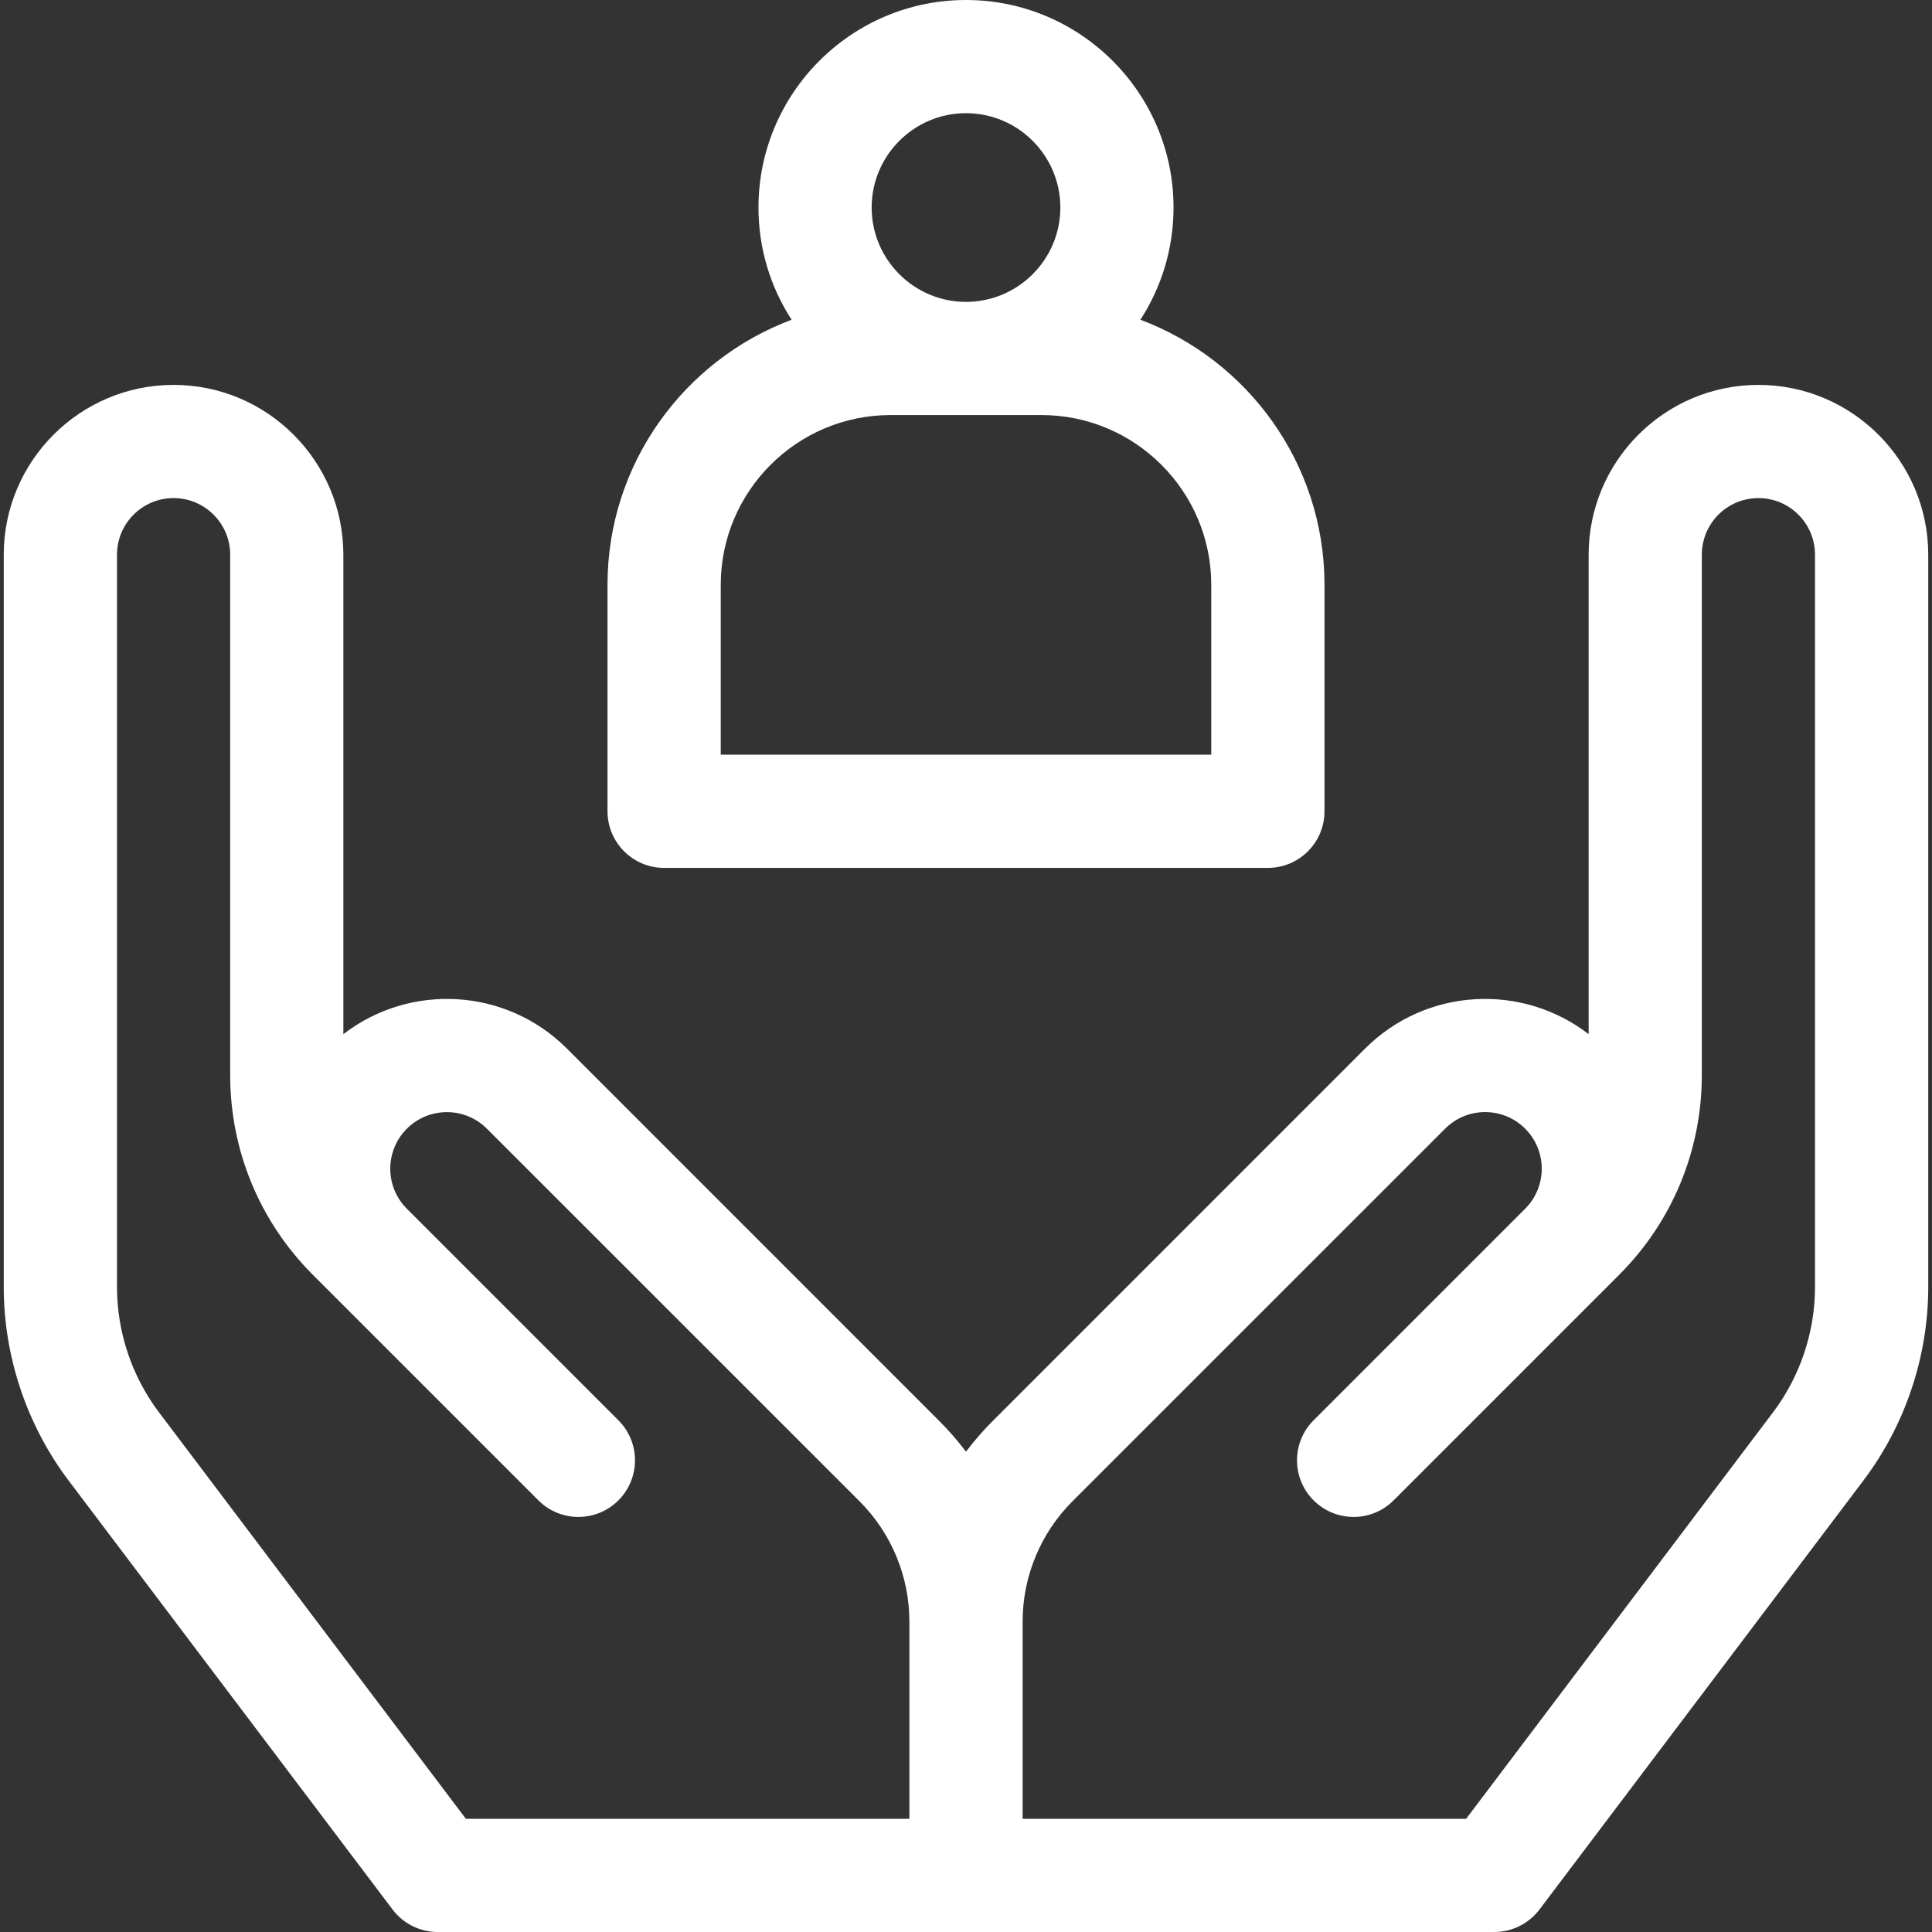
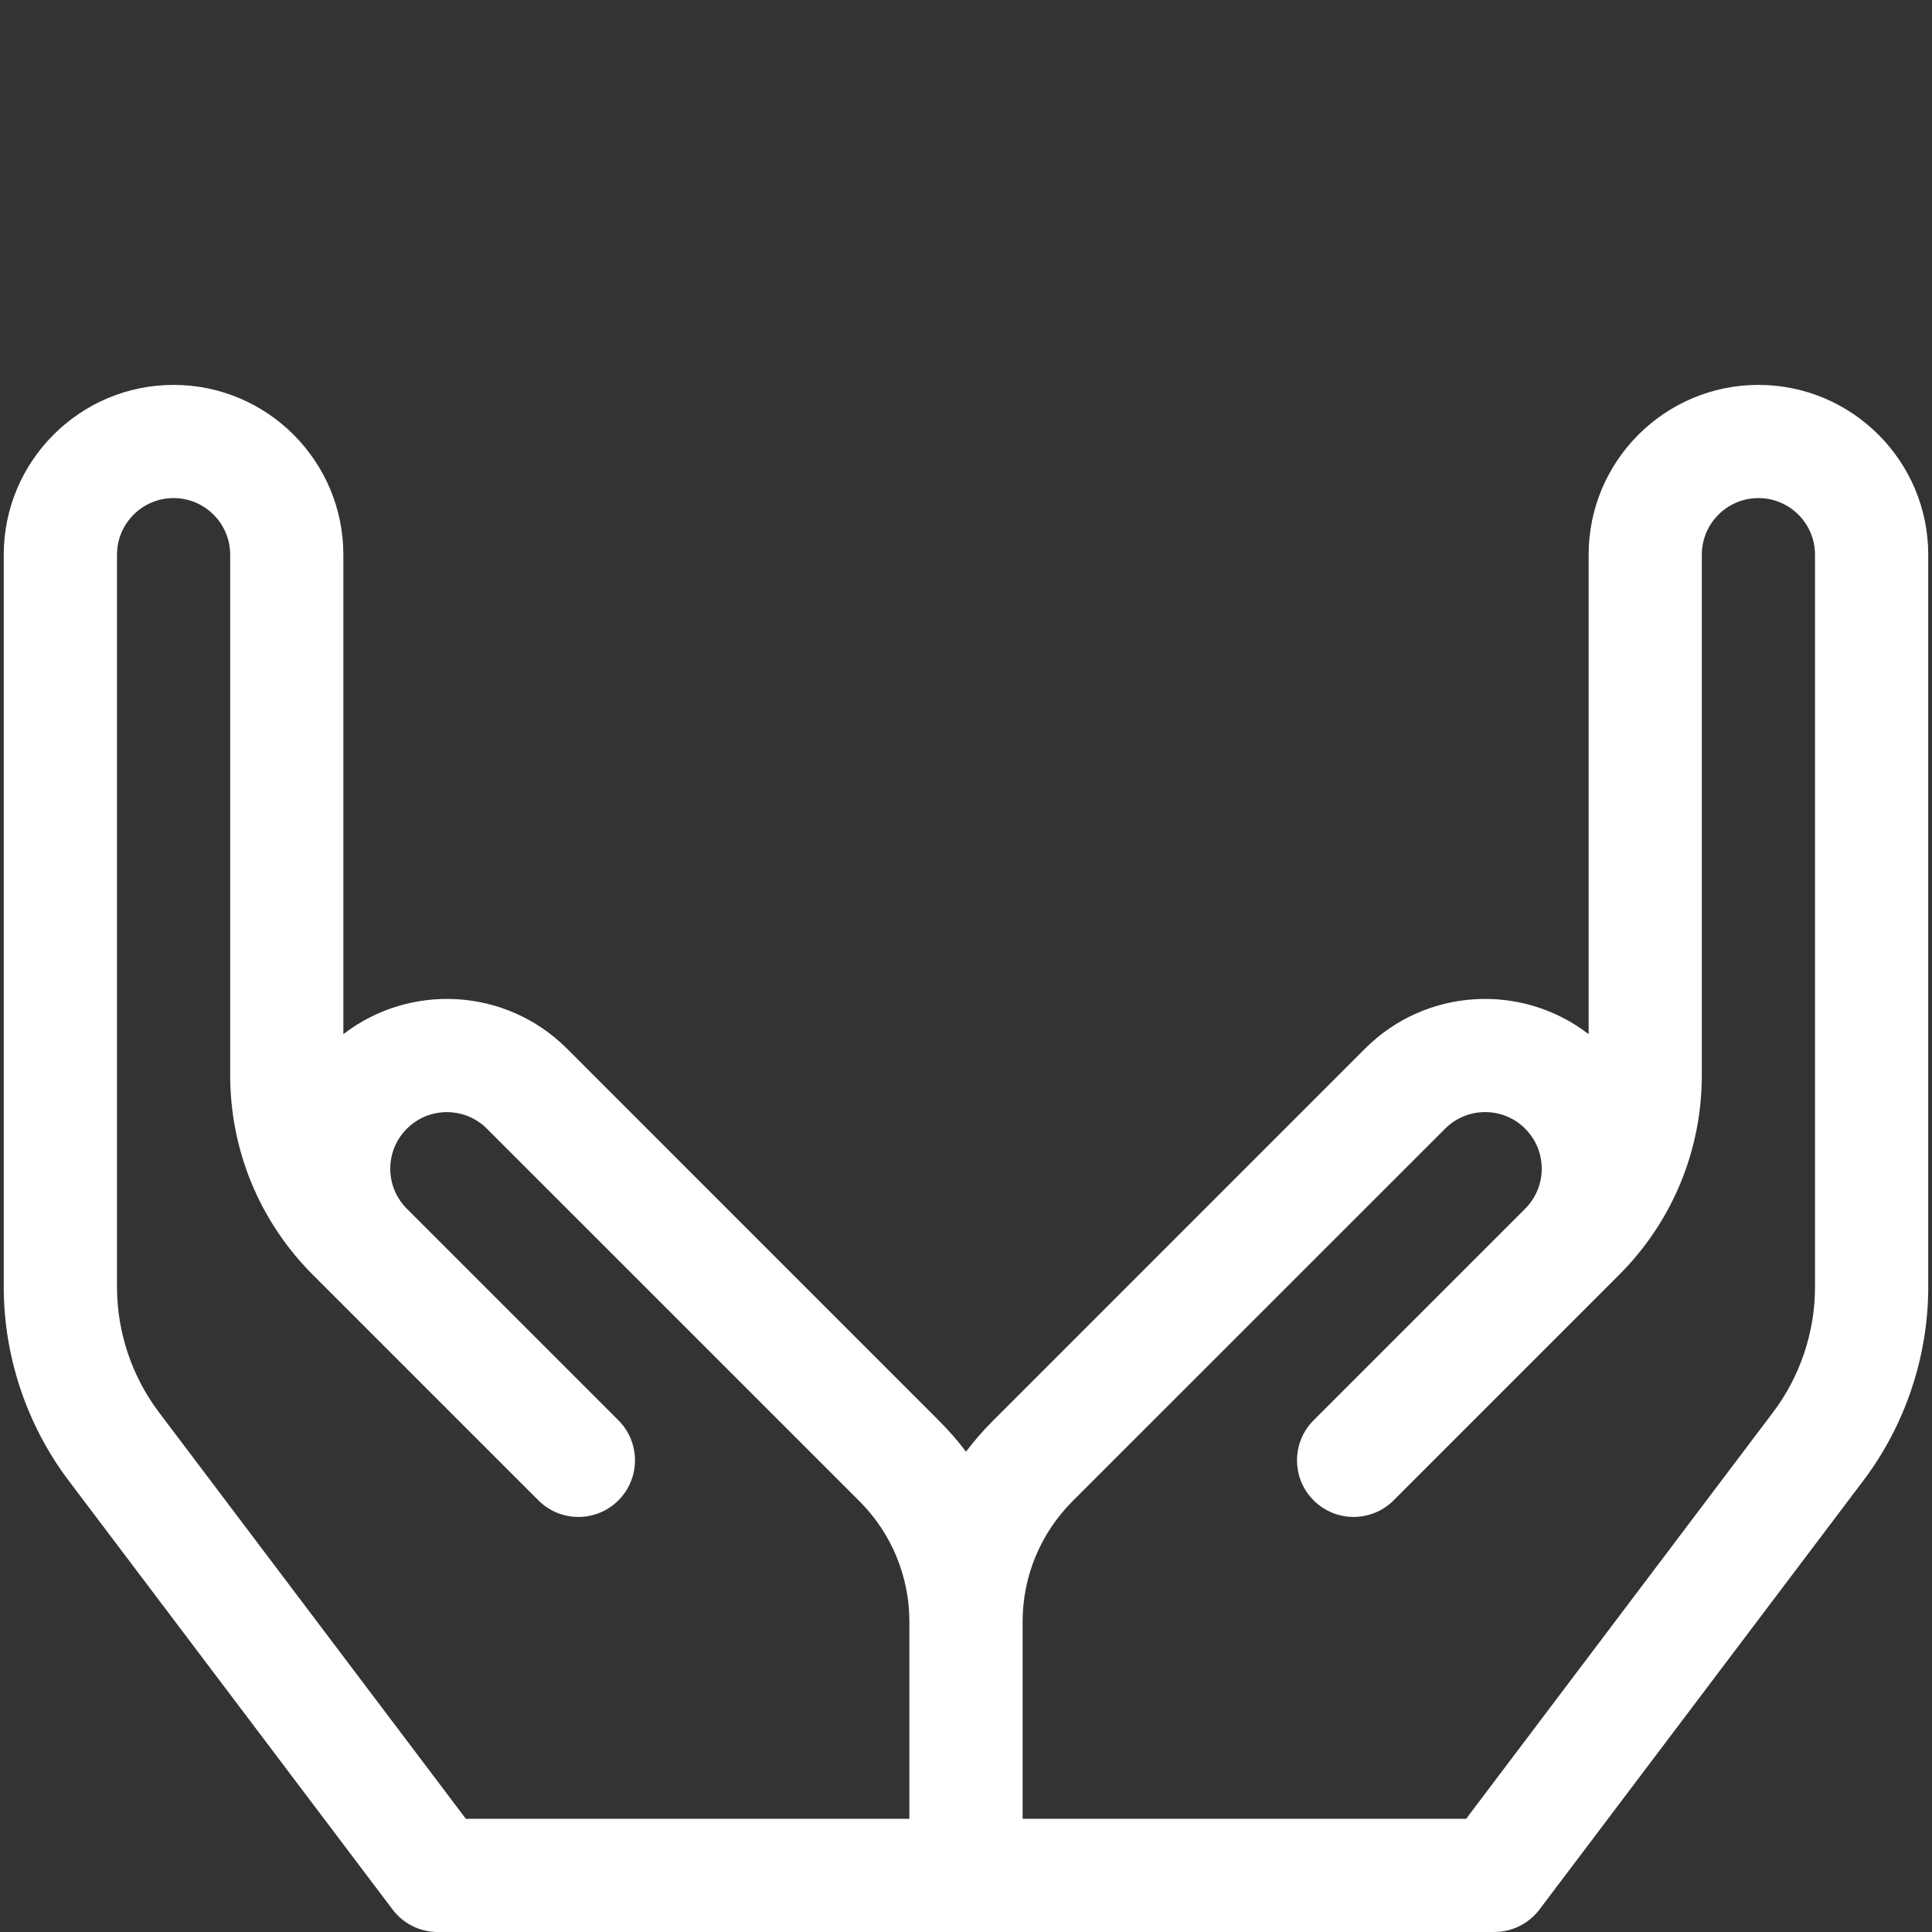
<svg xmlns="http://www.w3.org/2000/svg" width="36" height="36" viewBox="0 0 36 36" fill="none">
  <rect x="0" y="0" width="36" height="36" fill="#333333" stroke="none" />
  <g clip-path="url(#clip0_4_1273)">
    <path d="M32.766 7.172C31.021 7.172 29.602 8.591 29.602 10.336V19.27C28.361 18.313 26.573 18.402 25.435 19.54L18.49 26.486C18.312 26.664 18.149 26.853 18 27.05C17.851 26.853 17.688 26.664 17.51 26.486L10.565 19.54C9.427 18.402 7.639 18.313 6.398 19.27V10.336C6.398 8.591 4.979 7.172 3.234 7.172C1.49 7.172 0.07 8.591 0.07 10.336V23.984C0.07 25.276 0.499 26.555 1.277 27.586L7.315 35.581C7.514 35.845 7.825 36 8.156 36H27.844C28.174 36 28.486 35.845 28.686 35.581L34.723 27.586C35.501 26.555 35.93 25.276 35.93 23.984V10.336C35.93 8.591 34.51 7.172 32.766 7.172ZM16.945 33.891H8.681L2.961 26.315C2.457 25.648 2.18 24.82 2.18 23.984V10.336C2.18 9.754 2.653 9.281 3.234 9.281C3.816 9.281 4.289 9.754 4.289 10.336V20.03C4.289 21.438 4.838 22.763 5.834 23.759L10.032 27.957C10.444 28.369 11.111 28.369 11.523 27.957C11.935 27.545 11.935 26.877 11.523 26.465L7.581 22.523C7.169 22.111 7.169 21.443 7.581 21.032C7.993 20.62 8.661 20.62 9.073 21.032L16.019 27.977C16.612 28.571 16.945 29.376 16.945 30.215V33.891ZM33.82 23.984C33.82 24.82 33.543 25.648 33.039 26.315L27.319 33.891H19.055V30.215C19.055 29.376 19.388 28.571 19.981 27.977L26.927 21.032C27.339 20.619 28.007 20.619 28.419 21.031C28.831 21.443 28.831 22.111 28.419 22.523L24.477 26.465C24.065 26.877 24.065 27.545 24.477 27.957C24.889 28.369 25.556 28.369 25.968 27.957L30.166 23.759C31.162 22.763 31.711 21.438 31.711 20.03V10.336C31.711 9.754 32.184 9.281 32.766 9.281C33.347 9.281 33.82 9.754 33.82 10.336V23.984Z" fill="white" />
-     <path d="M12.375 16.172H23.625C24.207 16.172 24.68 15.7 24.68 15.117V10.898C24.68 8.639 23.251 6.708 21.25 5.958C21.64 5.355 21.867 4.637 21.867 3.867C21.867 1.735 20.132 0 18 0C15.868 0 14.133 1.735 14.133 3.867C14.133 4.637 14.36 5.355 14.75 5.958C12.749 6.708 11.32 8.639 11.32 10.898V15.117C11.32 15.7 11.793 16.172 12.375 16.172ZM18 2.109C18.969 2.109 19.758 2.898 19.758 3.867C19.758 4.836 18.969 5.625 18 5.625C17.031 5.625 16.242 4.836 16.242 3.867C16.242 2.898 17.031 2.109 18 2.109ZM13.43 10.898C13.43 9.154 14.849 7.734 16.594 7.734H19.406C21.151 7.734 22.57 9.154 22.57 10.898V14.062H13.43V10.898Z" fill="white" />
  </g>
  <defs>
    <clipPath id="clip0_4_1273">
      <rect width="36" height="36" fill="white" />
    </clipPath>
  </defs>
</svg>